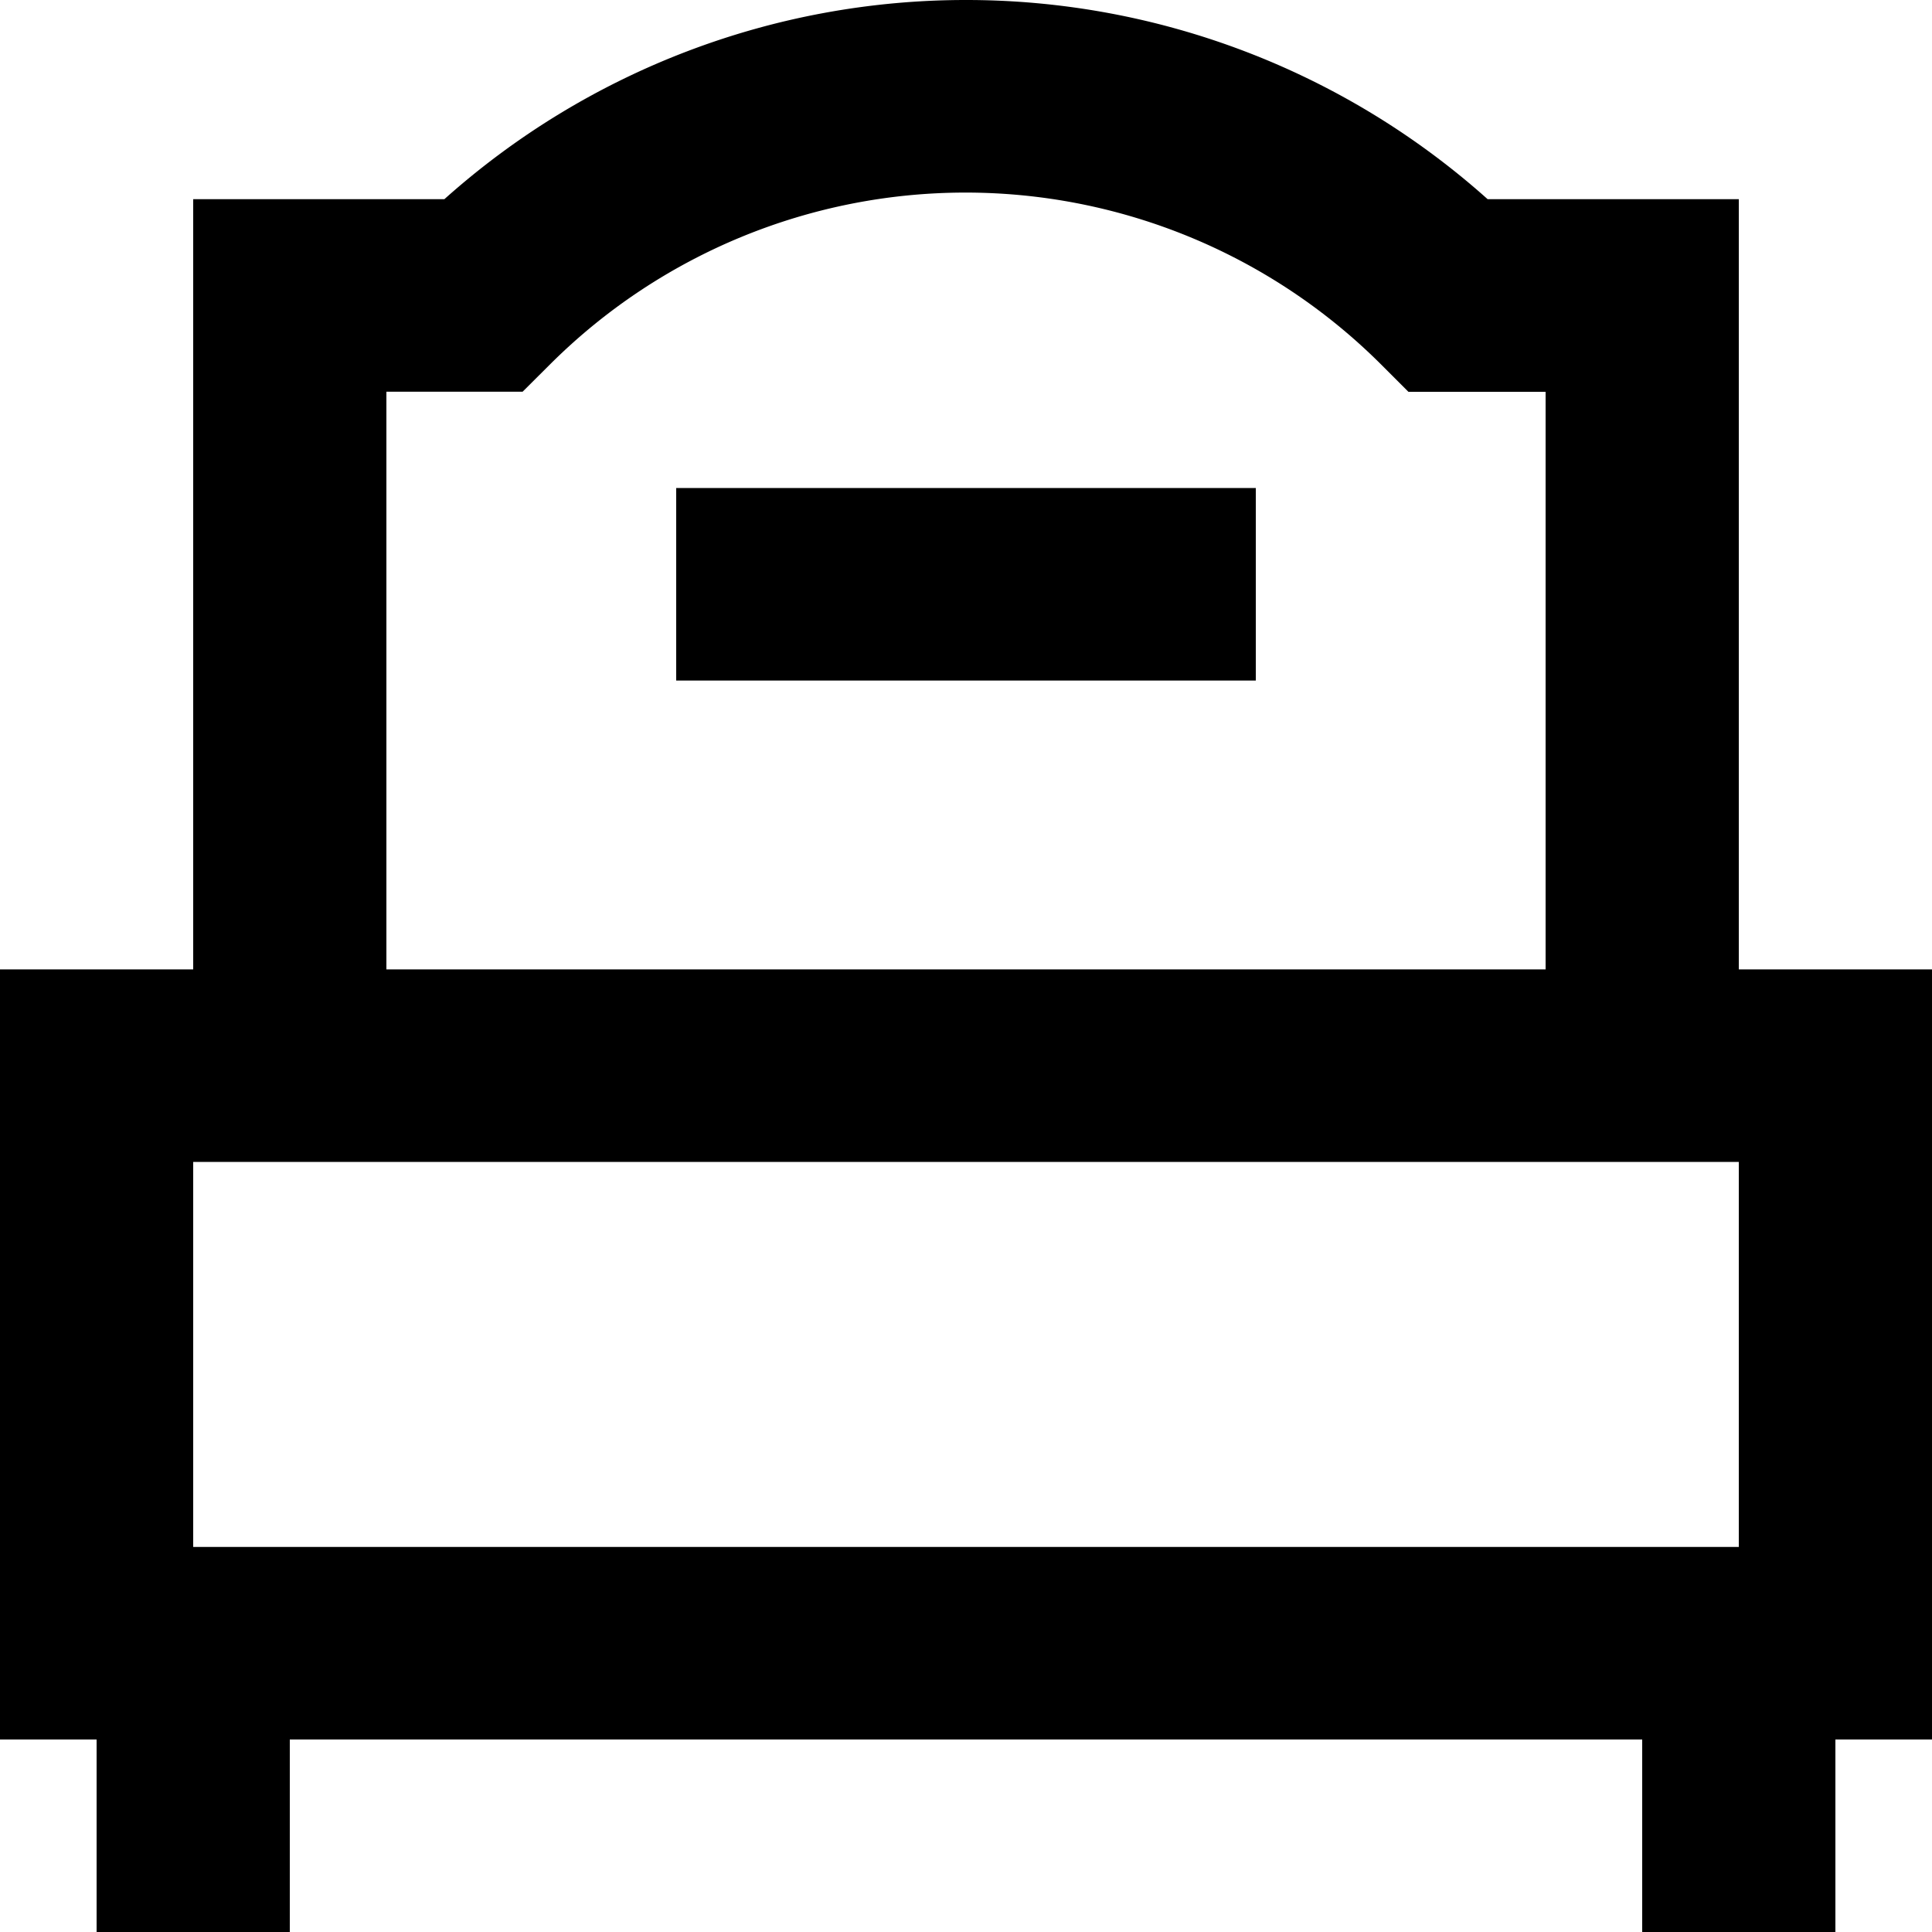
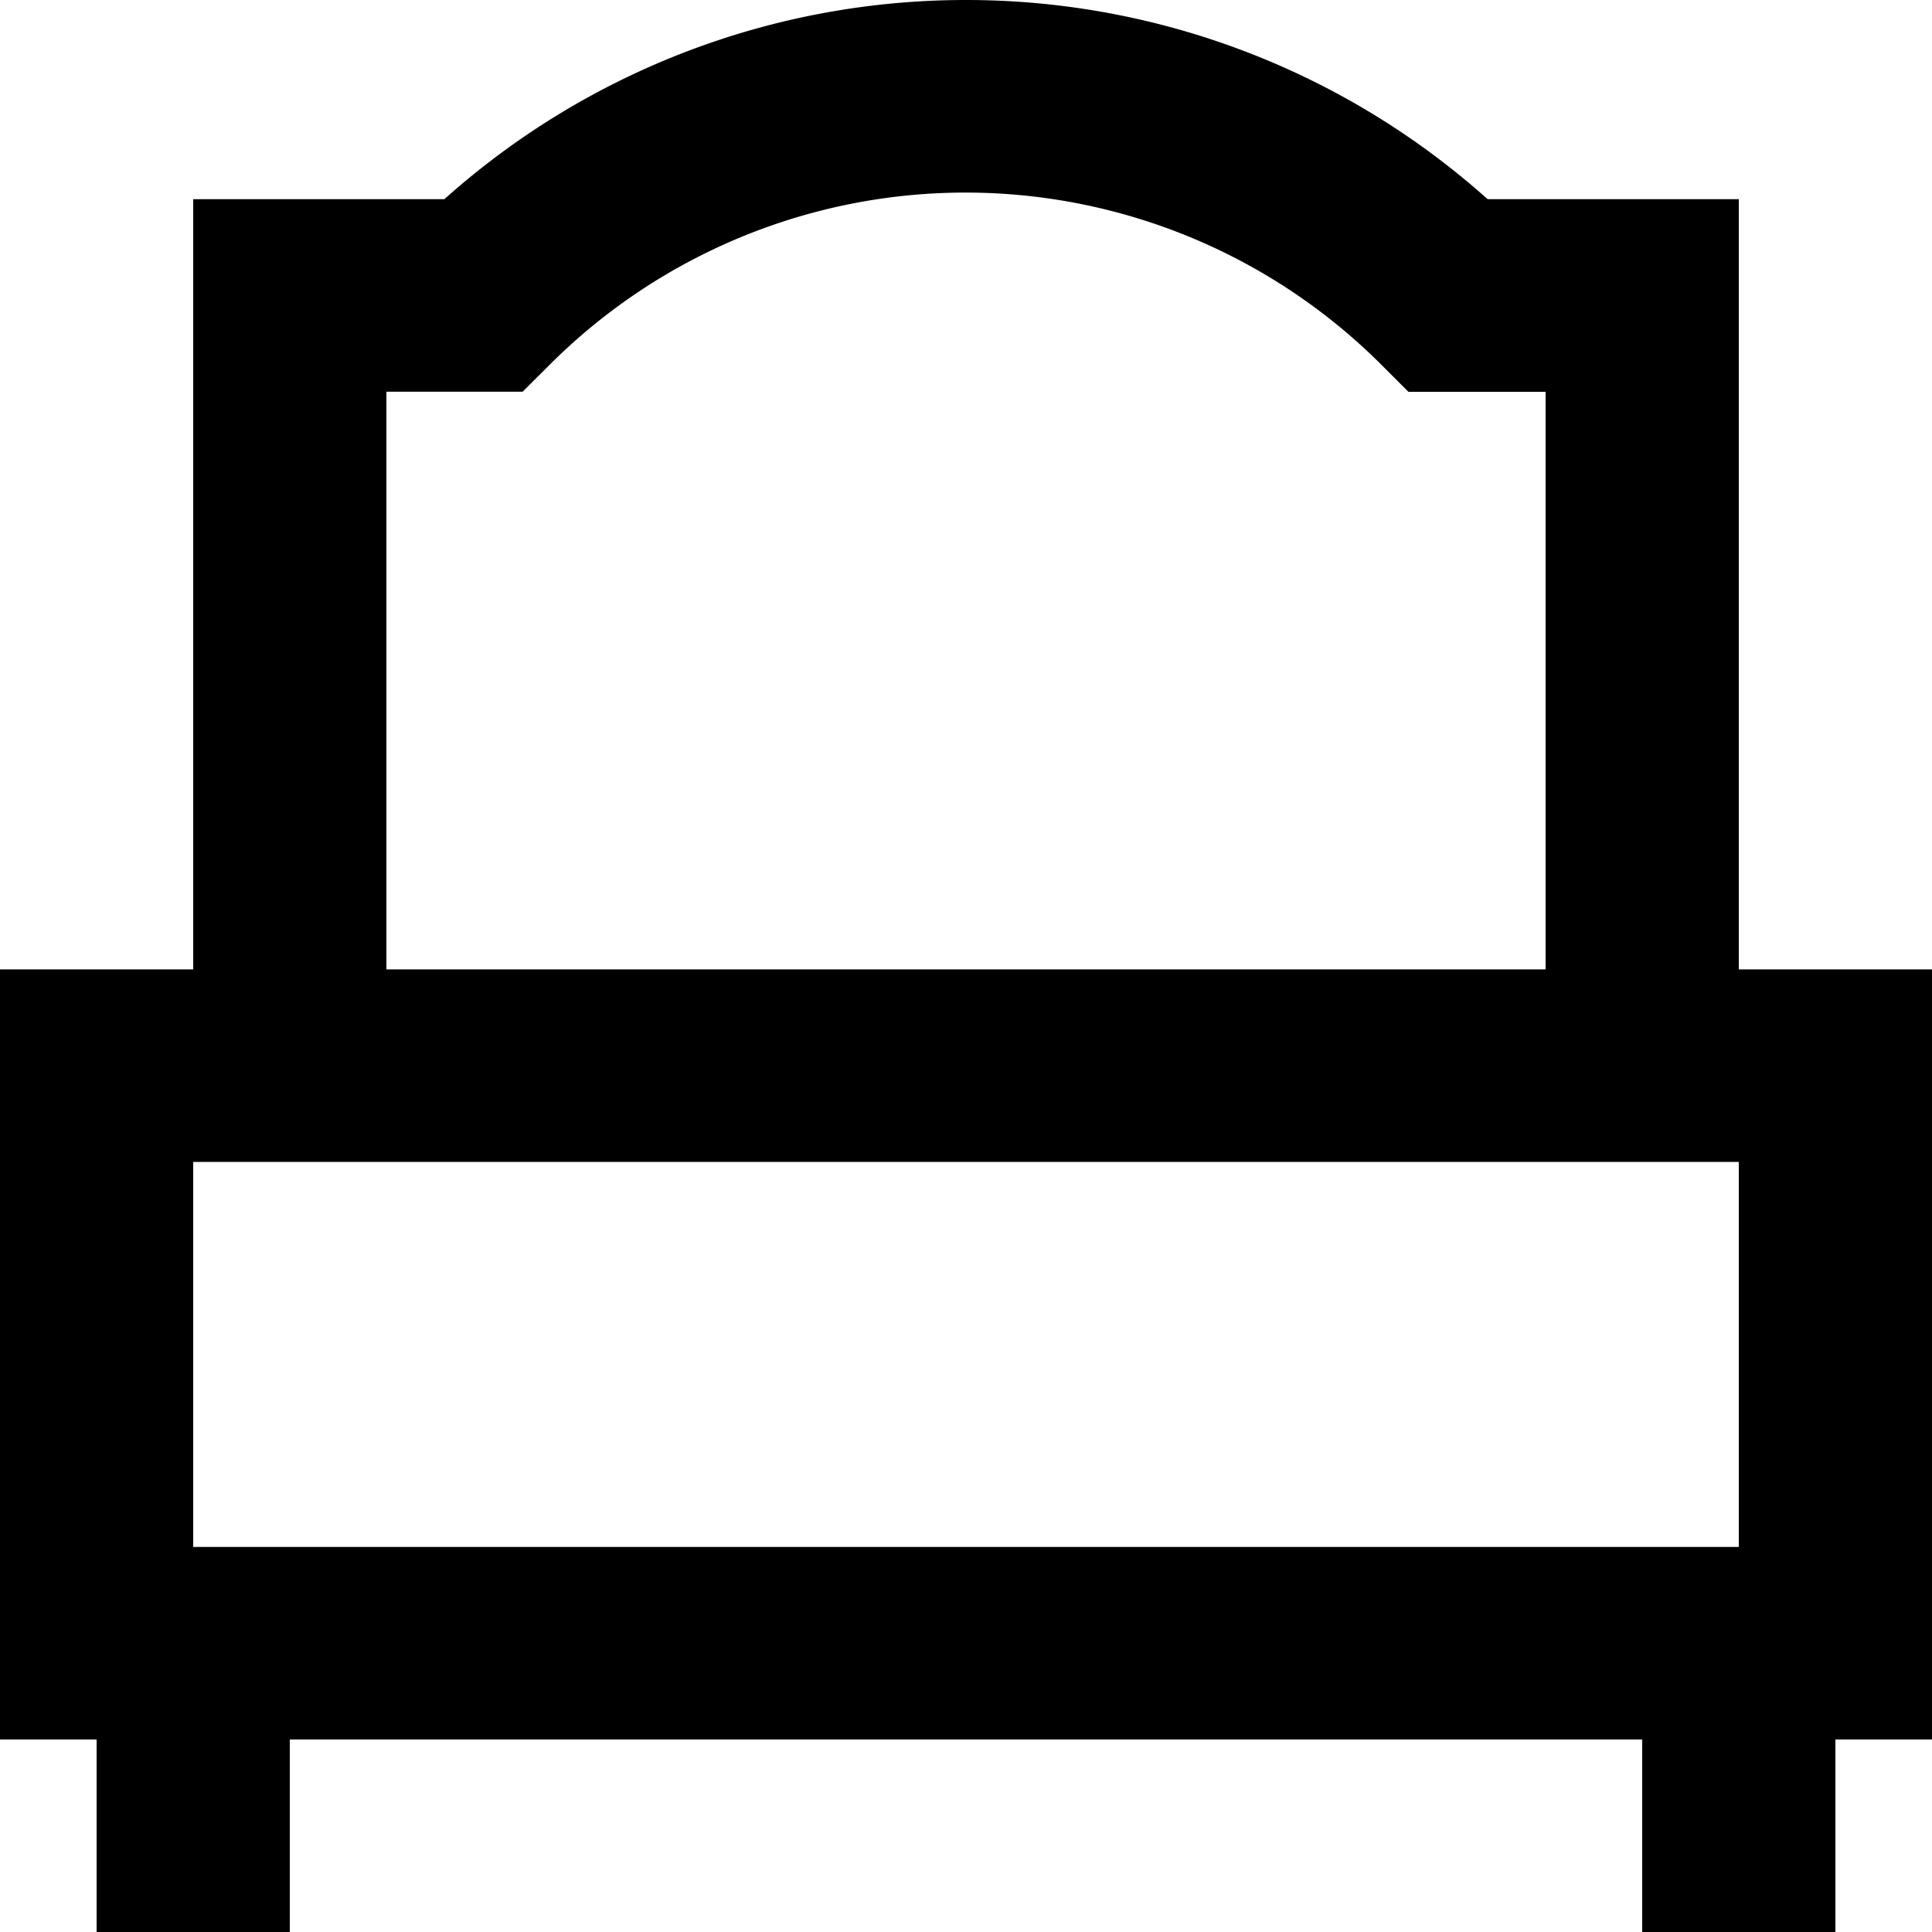
<svg xmlns="http://www.w3.org/2000/svg" width="20" height="20" fill="none">
-   <path d="M18 2.062h-2.6A8.096 8.096 0 0 0 10 0a8.096 8.096 0 0 0-5.4 2.062H2v7.973H0v7.972h1V20h2v-1.993h14V20h2v-1.993h1v-7.972h-2V2.062zM4 4.055h1.41l.29-.289a6.09 6.09 0 0 1 8.59 0l.29.29H16v5.979H4v-5.98zm14 11.959H2v-3.986h16v3.986z" fill="#000" />
-   <path d="M13 5.052H7v1.993h6V5.052z" fill="#000" />
+   <path d="M18 2.062h-2.6A8.096 8.096 0 0 0 10 0a8.096 8.096 0 0 0-5.4 2.062H2v7.973H0v7.972h1V20h2v-1.993h14V20h2v-1.993h1v-7.972h-2V2.062zM4 4.055h1.41l.29-.289a6.09 6.09 0 0 1 8.59 0l.29.29H16v5.979H4v-5.98zm14 11.959H2v-3.986h16v3.986" fill="#000" />
</svg>